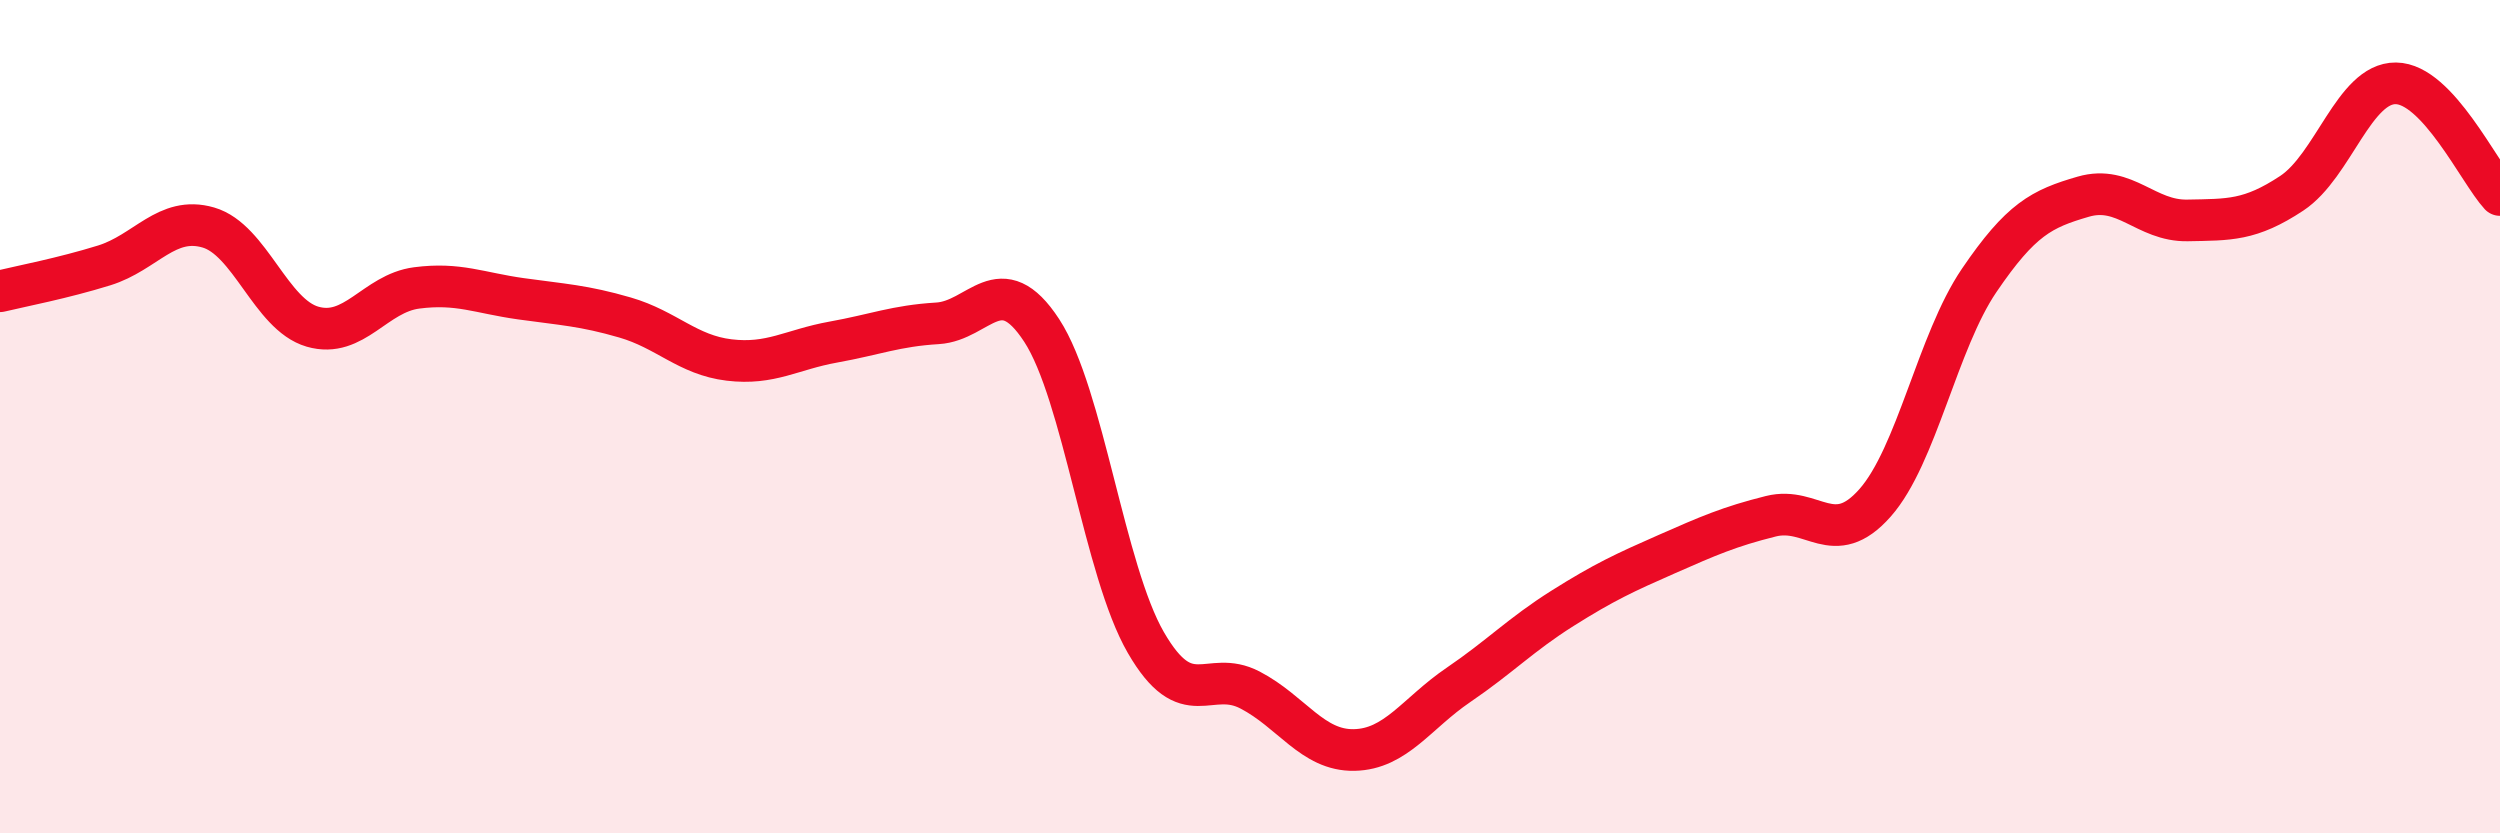
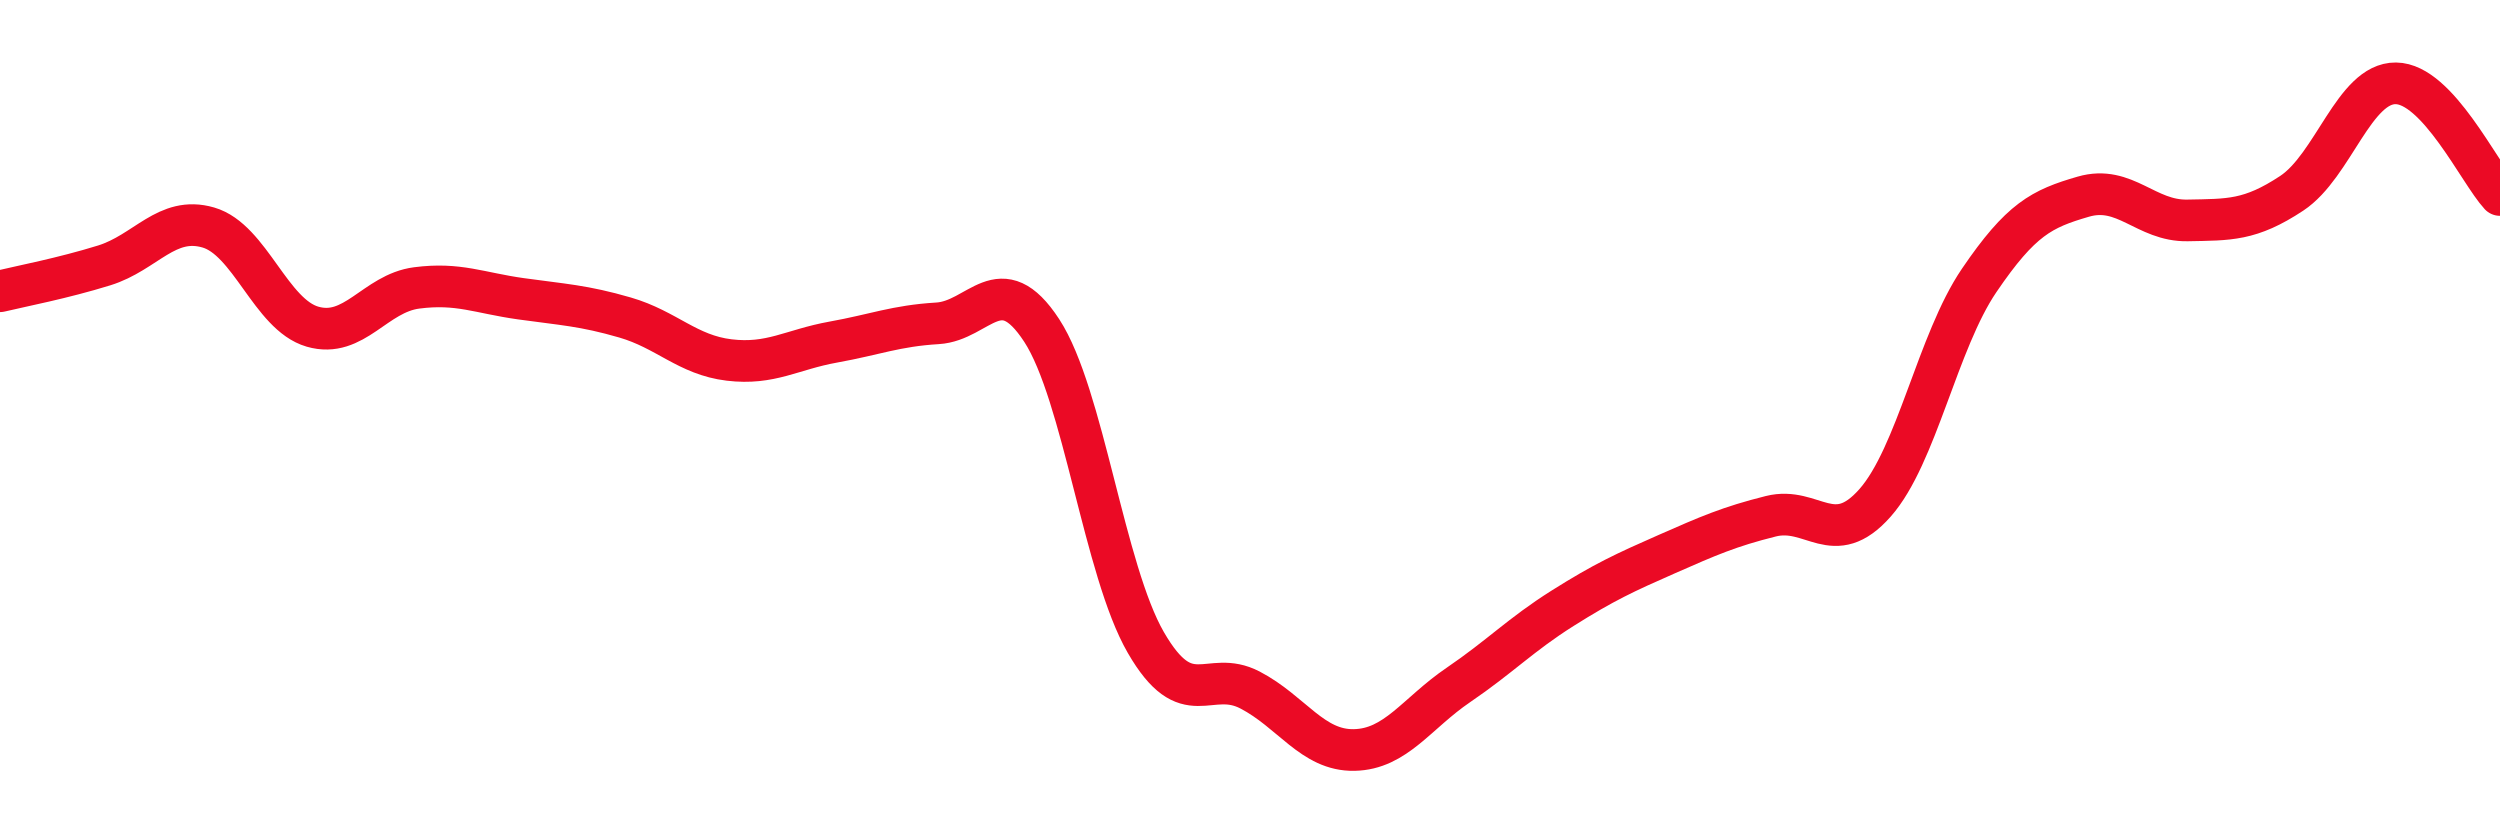
<svg xmlns="http://www.w3.org/2000/svg" width="60" height="20" viewBox="0 0 60 20">
-   <path d="M 0,6.99 C 0.5,6.87 1.5,6.68 2.5,6.37 C 3.5,6.06 4,5.17 5,5.46 C 6,5.75 6.5,7.55 7.5,7.84 C 8.5,8.13 9,7.04 10,6.91 C 11,6.78 11.5,7.03 12.5,7.17 C 13.5,7.31 14,7.33 15,7.62 C 16,7.91 16.5,8.52 17.5,8.64 C 18.5,8.76 19,8.39 20,8.21 C 21,8.03 21.5,7.82 22.5,7.76 C 23.5,7.7 24,6.4 25,7.93 C 26,9.46 26.5,13.69 27.5,15.42 C 28.5,17.15 29,16.04 30,16.56 C 31,17.08 31.5,18.02 32.5,18 C 33.5,17.98 34,17.12 35,16.44 C 36,15.76 36.5,15.23 37.5,14.6 C 38.5,13.97 39,13.74 40,13.3 C 41,12.86 41.5,12.64 42.5,12.39 C 43.5,12.14 44,13.2 45,12.07 C 46,10.94 46.5,8.2 47.5,6.73 C 48.5,5.26 49,5.01 50,4.72 C 51,4.43 51.5,5.31 52.5,5.29 C 53.5,5.27 54,5.3 55,4.64 C 56,3.98 56.5,1.99 57.5,2 C 58.5,2.01 59.5,4.14 60,4.68L60 20L0 20Z" fill="#EB0A25" opacity="0.1" stroke-linecap="round" stroke-linejoin="round" />
  <path d="M 0,6.99 C 0.5,6.87 1.5,6.68 2.5,6.37 C 3.5,6.06 4,5.17 5,5.46 C 6,5.75 6.5,7.55 7.5,7.84 C 8.5,8.13 9,7.04 10,6.91 C 11,6.78 11.5,7.03 12.5,7.17 C 13.5,7.31 14,7.33 15,7.62 C 16,7.91 16.5,8.52 17.5,8.64 C 18.5,8.76 19,8.39 20,8.21 C 21,8.03 21.5,7.82 22.5,7.76 C 23.5,7.7 24,6.4 25,7.93 C 26,9.46 26.5,13.69 27.5,15.42 C 28.5,17.15 29,16.04 30,16.56 C 31,17.08 31.5,18.02 32.5,18 C 33.5,17.98 34,17.12 35,16.44 C 36,15.76 36.5,15.23 37.5,14.6 C 38.5,13.97 39,13.74 40,13.3 C 41,12.86 41.5,12.64 42.5,12.39 C 43.5,12.14 44,13.2 45,12.07 C 46,10.94 46.5,8.2 47.5,6.73 C 48.5,5.26 49,5.01 50,4.72 C 51,4.43 51.5,5.31 52.5,5.29 C 53.5,5.27 54,5.3 55,4.64 C 56,3.98 56.5,1.99 57.5,2 C 58.5,2.01 59.5,4.14 60,4.68" stroke="#EB0A25" stroke-width="1" fill="none" stroke-linecap="round" stroke-linejoin="round" />
</svg>